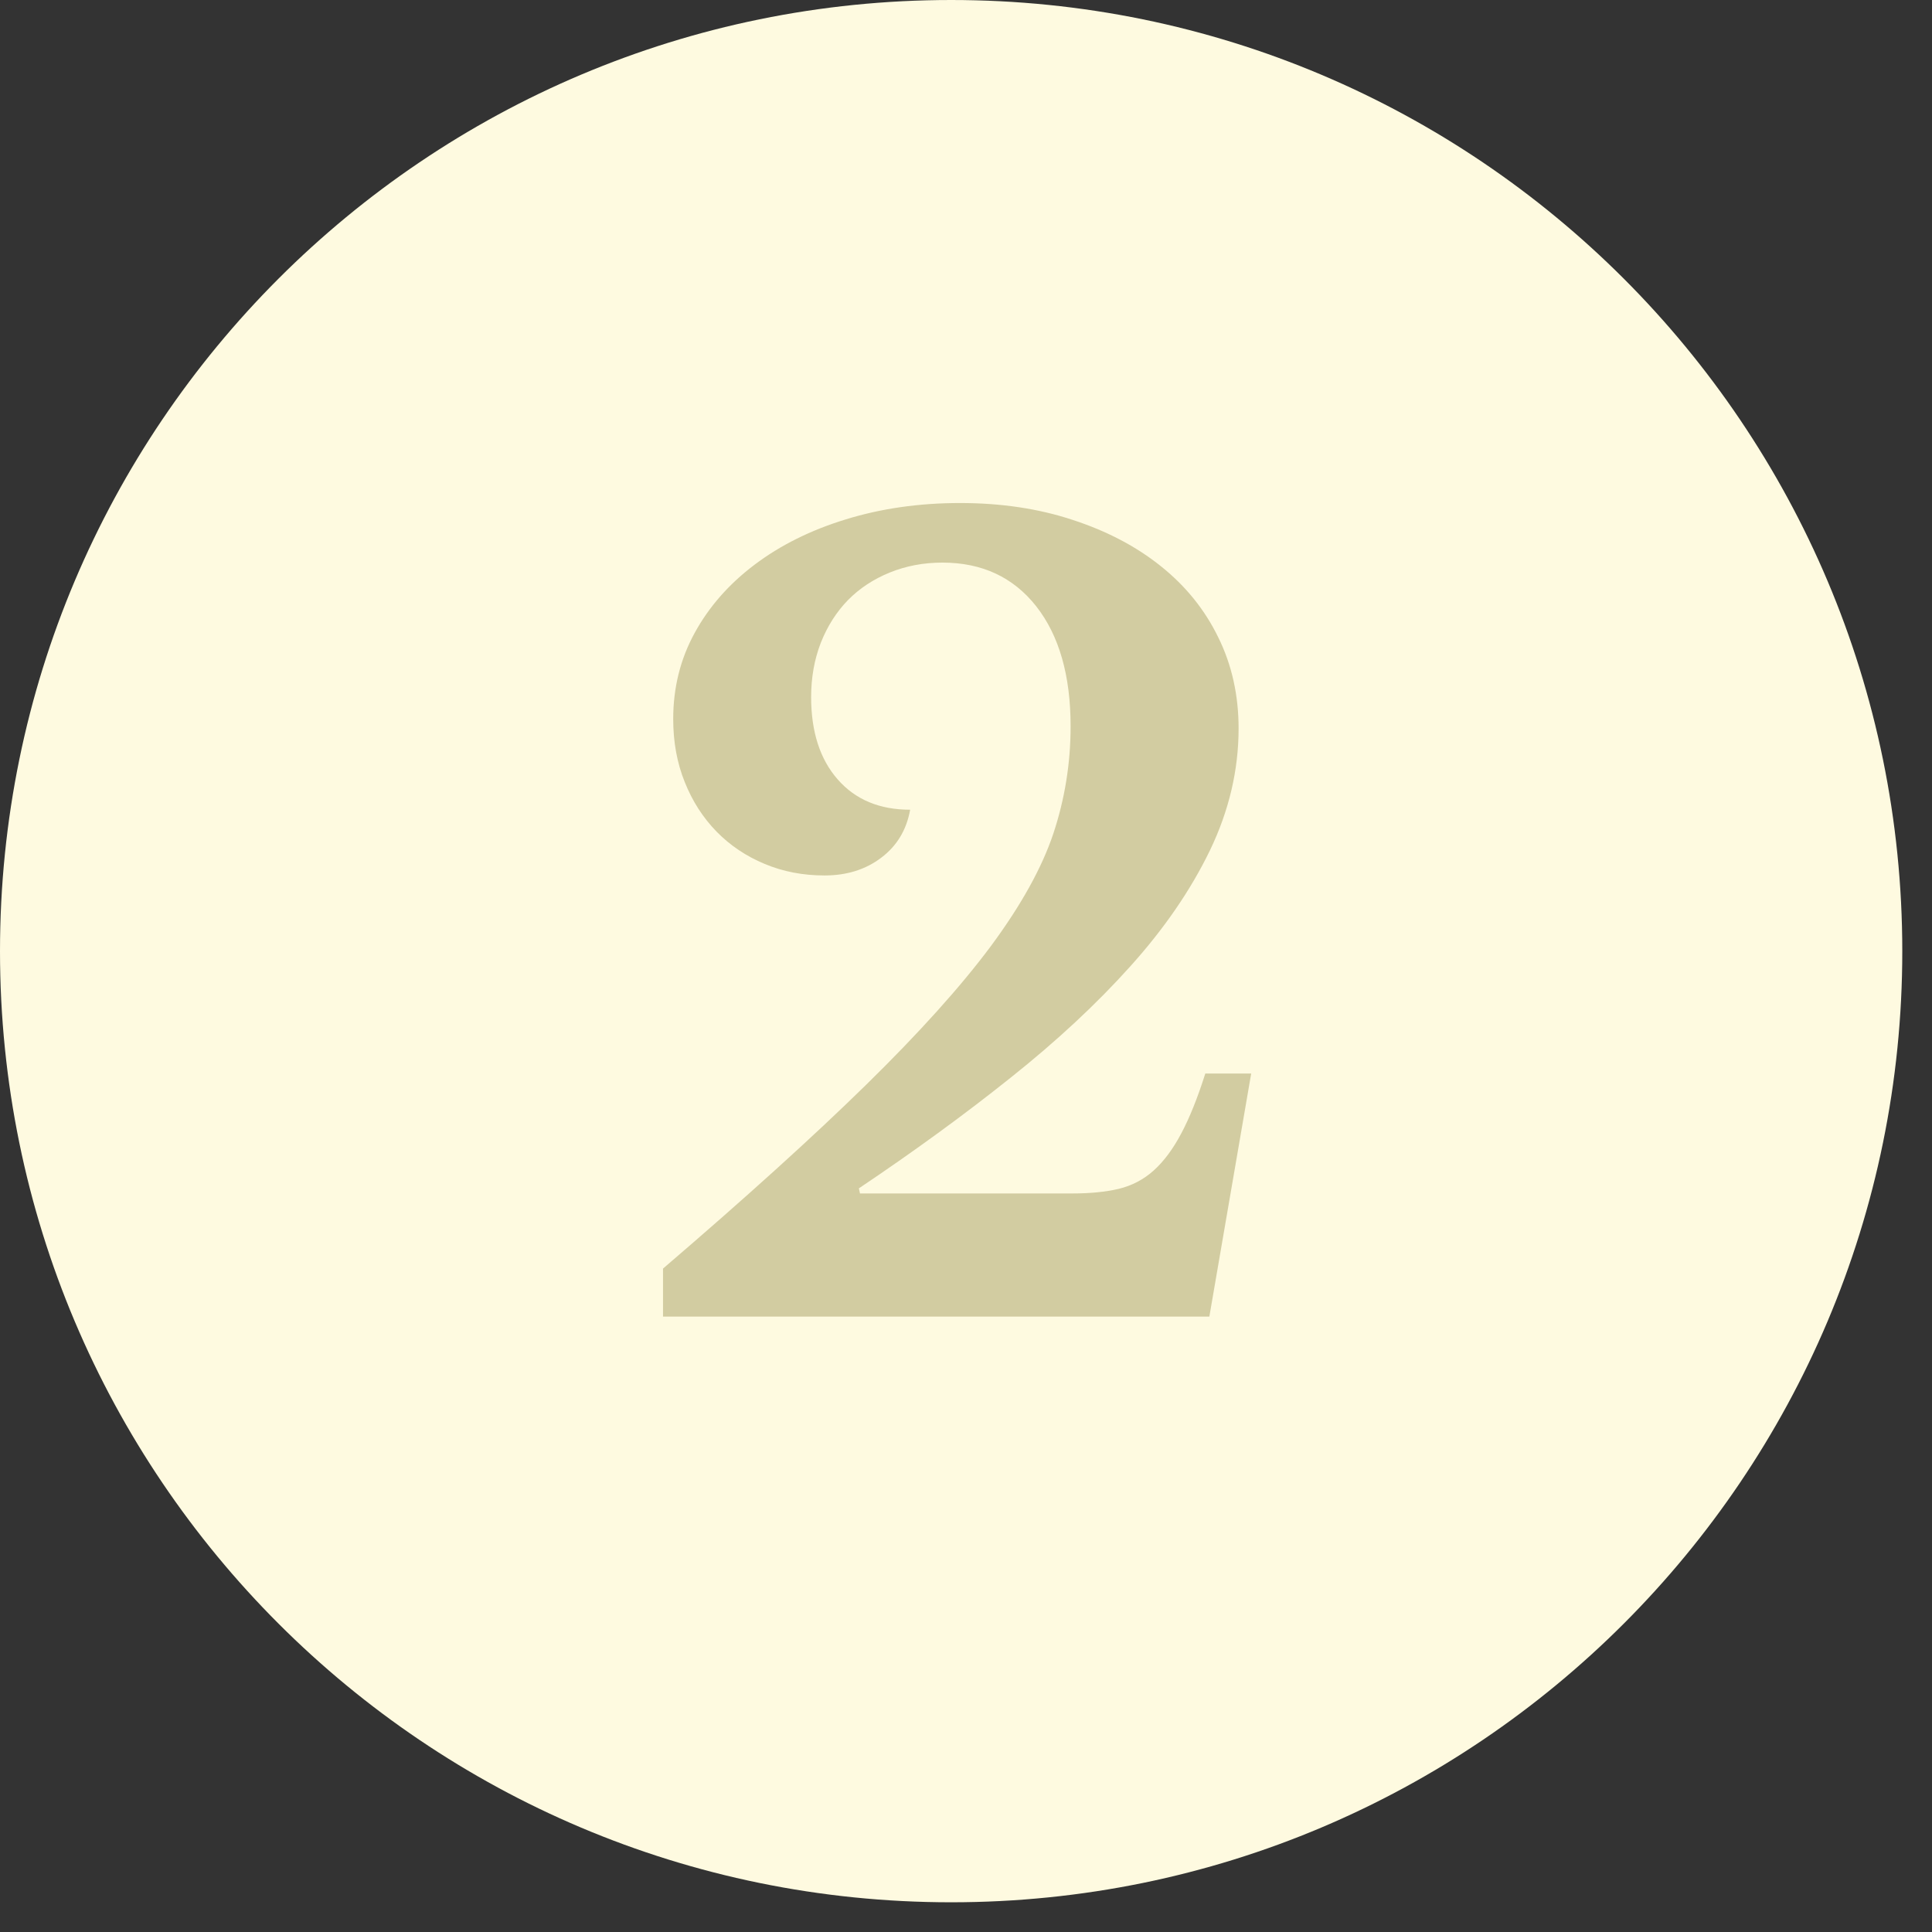
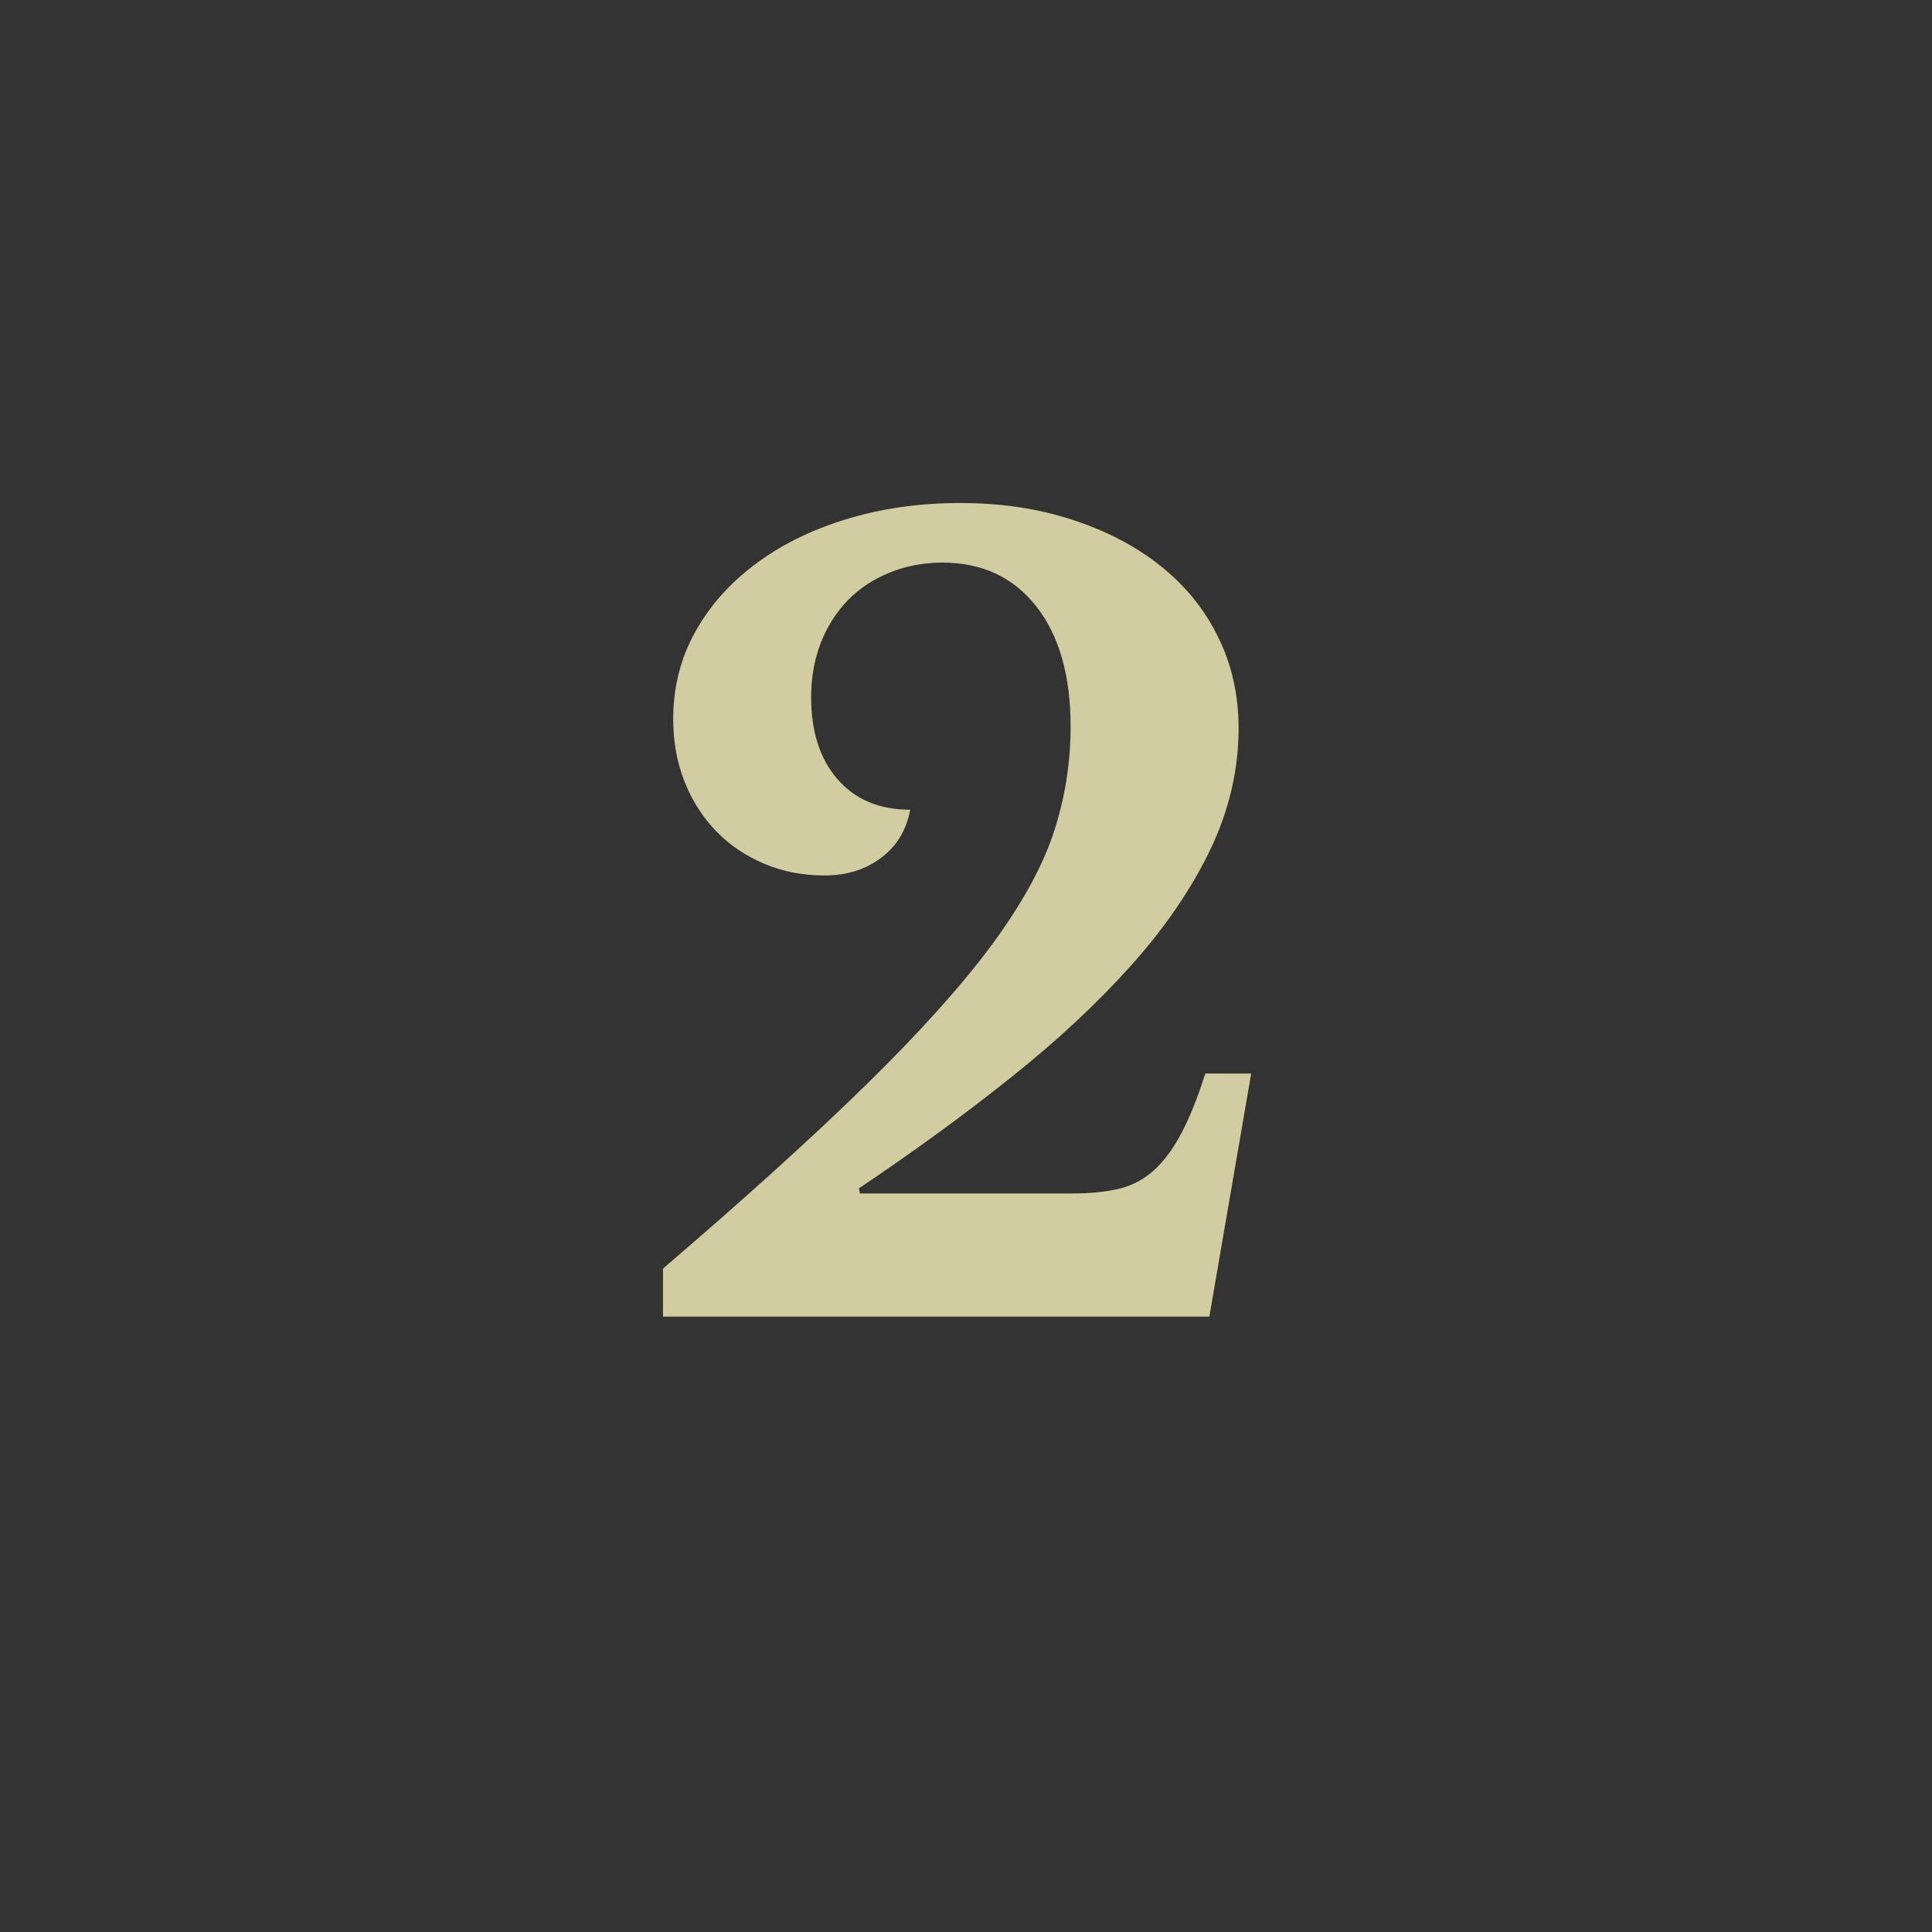
<svg xmlns="http://www.w3.org/2000/svg" width="150" zoomAndPan="magnify" viewBox="0 0 112.5 112.5" height="150" preserveAspectRatio="xMidYMid meet" version="1.0">
  <rect x="0" y="0" width="112.5" height="112.5" fill="#333333" stroke="none" />
  <defs>
    <g />
    <clipPath id="2a4e453907">
      <path d="M 0 0 L 110.77 0 L 110.77 110.77 L 0 110.77 Z M 0 0 " clip-rule="nonzero" />
    </clipPath>
    <clipPath id="282d27fd68">
      <path d="M 55.387 0 C 24.797 0 0 24.797 0 55.387 C 0 85.973 24.797 110.77 55.387 110.77 C 85.973 110.77 110.77 85.973 110.77 55.387 C 110.77 24.797 85.973 0 55.387 0 Z M 55.387 0 " clip-rule="nonzero" />
    </clipPath>
    <clipPath id="3ac045485a">
-       <path d="M 0 0 L 110.77 0 L 110.77 110.77 L 0 110.77 Z M 0 0 " clip-rule="nonzero" />
-     </clipPath>
+       </clipPath>
    <clipPath id="9750d1e847">
      <path d="M 55.387 0 C 24.797 0 0 24.797 0 55.387 C 0 85.973 24.797 110.77 55.387 110.77 C 85.973 110.77 110.77 85.973 110.77 55.387 C 110.77 24.797 85.973 0 55.387 0 Z M 55.387 0 " clip-rule="nonzero" />
    </clipPath>
    <clipPath id="56f26057f3">
      <rect x="0" width="111" y="0" height="111" />
    </clipPath>
  </defs>
  <g clip-path="url(#2a4e453907)">
    <g clip-path="url(#282d27fd68)">
      <g transform="matrix(1, 0, 0, 1, 0, -0)">
        <g clip-path="url(#56f26057f3)">
          <g clip-path="url(#3ac045485a)">
            <g clip-path="url(#9750d1e847)">
              <path fill="#fefae0" d="M 0 0 L 110.77 0 L 110.77 110.77 L 0 110.77 Z M 0 0 " fill-opacity="1" fill-rule="nonzero" />
            </g>
          </g>
        </g>
      </g>
    </g>
  </g>
  <g fill="#d2cca1" fill-opacity="1">
    <g transform="translate(36.232, 76.666)">
      <g>
        <path d="M 13.844 -7.172 L 26.234 -7.172 C 27.242 -7.172 28.133 -7.258 28.906 -7.438 C 29.676 -7.625 30.352 -7.977 30.938 -8.5 C 31.531 -9.031 32.066 -9.75 32.547 -10.656 C 33.035 -11.57 33.504 -12.738 33.953 -14.156 L 36.625 -14.156 L 34.188 0 L 2.375 0 L 2.375 -2.797 C 7.188 -6.922 11.129 -10.488 14.203 -13.5 C 17.285 -16.52 19.707 -19.211 21.469 -21.578 C 23.227 -23.953 24.441 -26.141 25.109 -28.141 C 25.773 -30.148 26.109 -32.227 26.109 -34.375 C 26.109 -37.332 25.441 -39.66 24.109 -41.359 C 22.773 -43.055 20.953 -43.906 18.641 -43.906 C 17.547 -43.906 16.523 -43.711 15.578 -43.328 C 14.629 -42.941 13.816 -42.406 13.141 -41.719 C 12.473 -41.031 11.945 -40.203 11.562 -39.234 C 11.188 -38.266 11 -37.211 11 -36.078 C 11 -34.055 11.516 -32.457 12.547 -31.281 C 13.578 -30.102 14.984 -29.516 16.766 -29.516 C 16.555 -28.336 15.992 -27.406 15.078 -26.719 C 14.172 -26.031 13.07 -25.688 11.781 -25.688 C 10.531 -25.688 9.367 -25.91 8.297 -26.359 C 7.223 -26.805 6.289 -27.43 5.5 -28.234 C 4.707 -29.047 4.086 -30.008 3.641 -31.125 C 3.191 -32.238 2.969 -33.461 2.969 -34.797 C 2.969 -36.617 3.383 -38.289 4.219 -39.812 C 5.051 -41.332 6.211 -42.656 7.703 -43.781 C 9.203 -44.914 10.973 -45.797 13.016 -46.422 C 15.066 -47.055 17.285 -47.375 19.672 -47.375 C 22.066 -47.375 24.254 -47.047 26.234 -46.391 C 28.223 -45.742 29.938 -44.844 31.375 -43.688 C 32.812 -42.539 33.922 -41.164 34.703 -39.562 C 35.492 -37.969 35.891 -36.195 35.891 -34.25 C 35.891 -31.82 35.332 -29.453 34.219 -27.141 C 33.102 -24.836 31.562 -22.594 29.594 -20.406 C 27.633 -18.219 25.305 -16.051 22.609 -13.906 C 19.922 -11.758 16.977 -9.613 13.781 -7.469 Z M 13.844 -7.172 " />
      </g>
    </g>
  </g>
</svg>